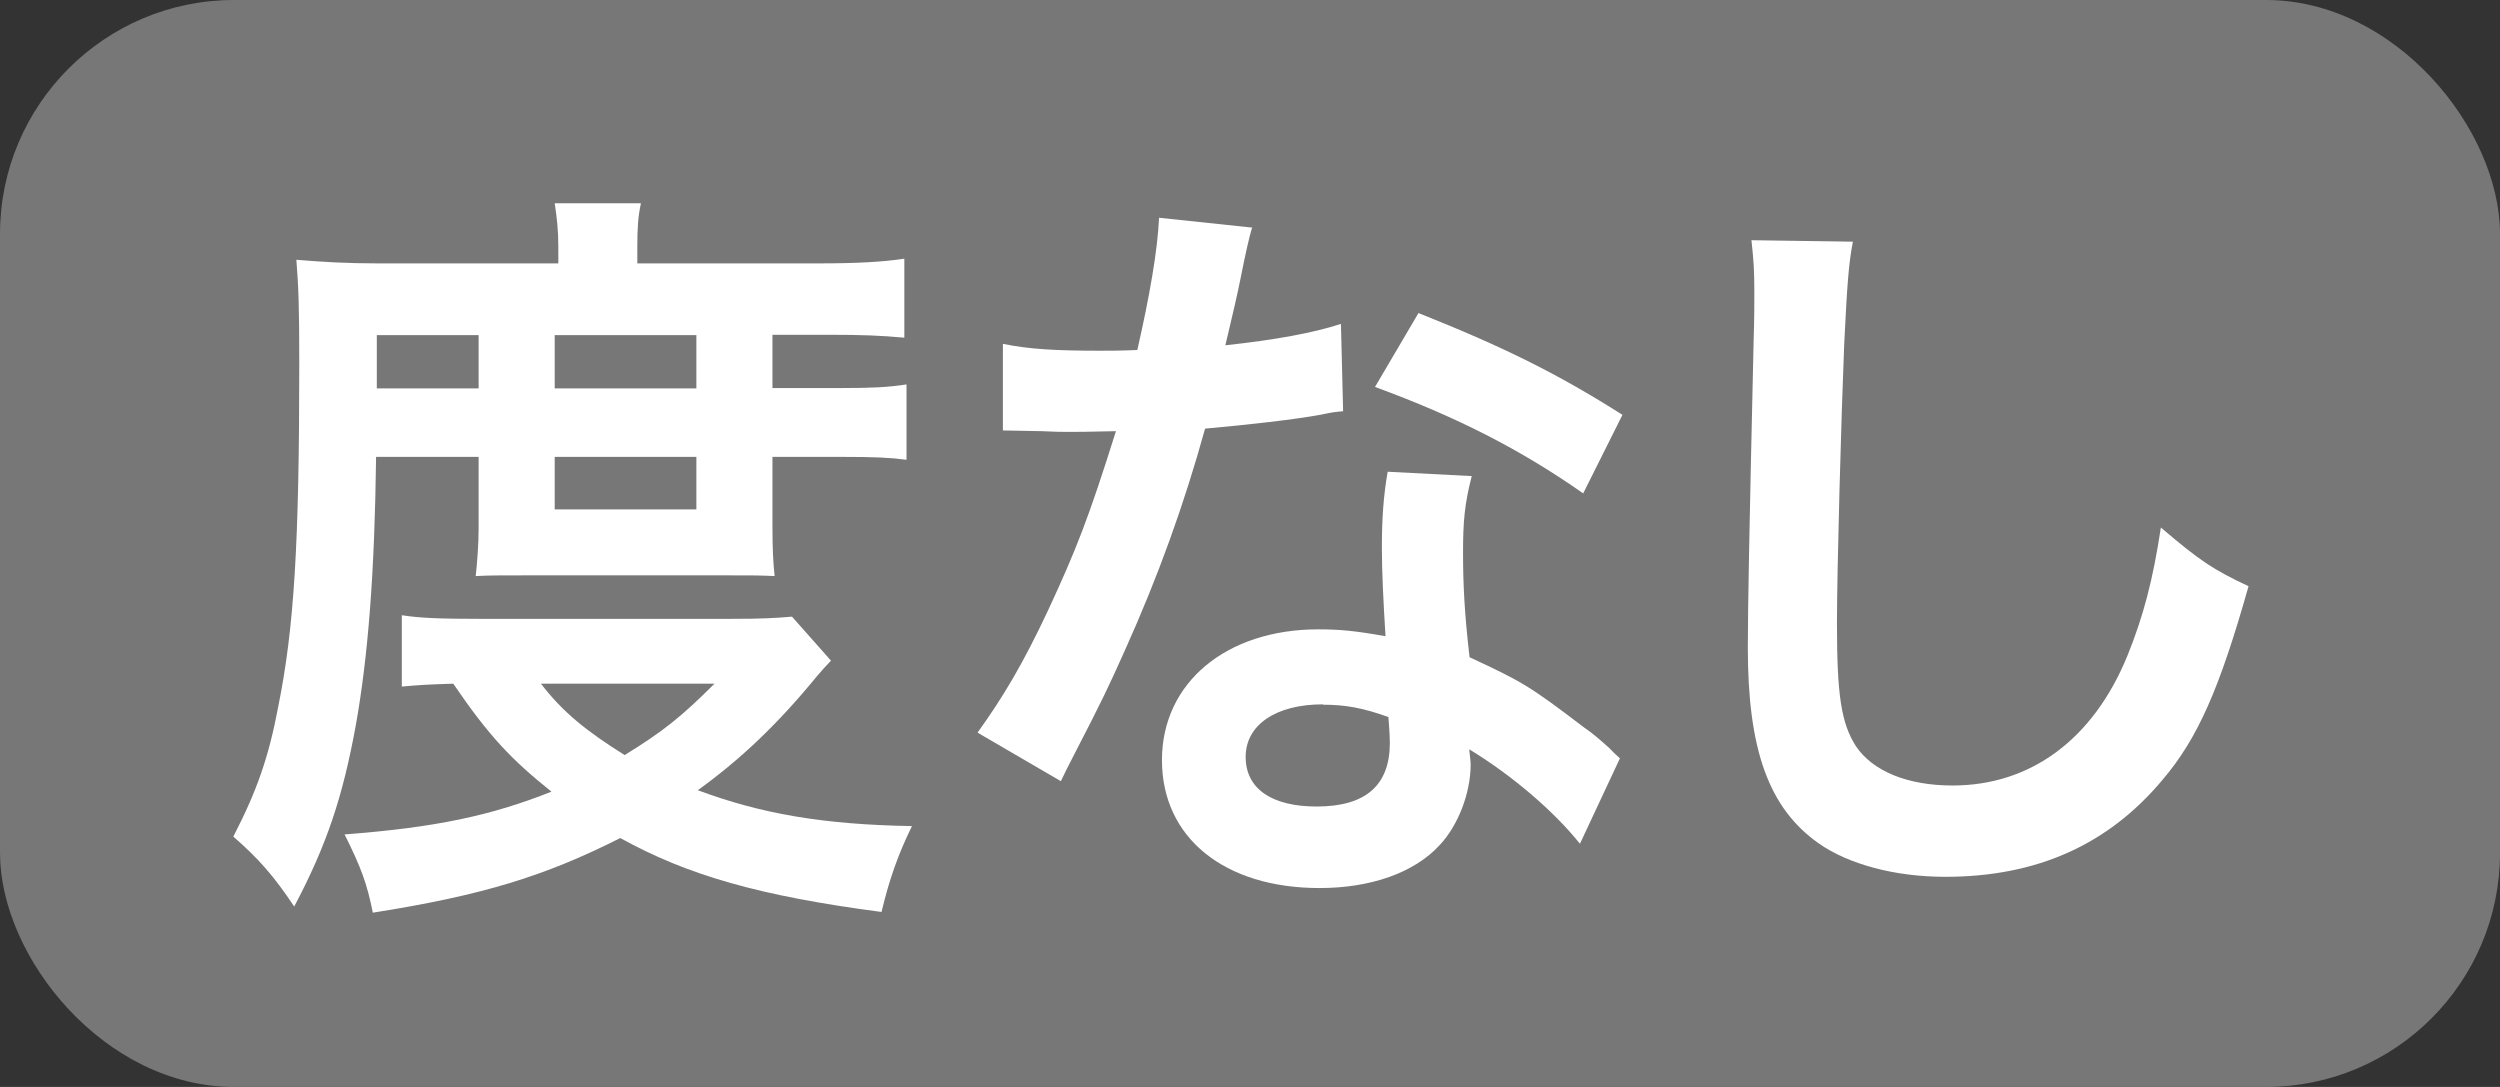
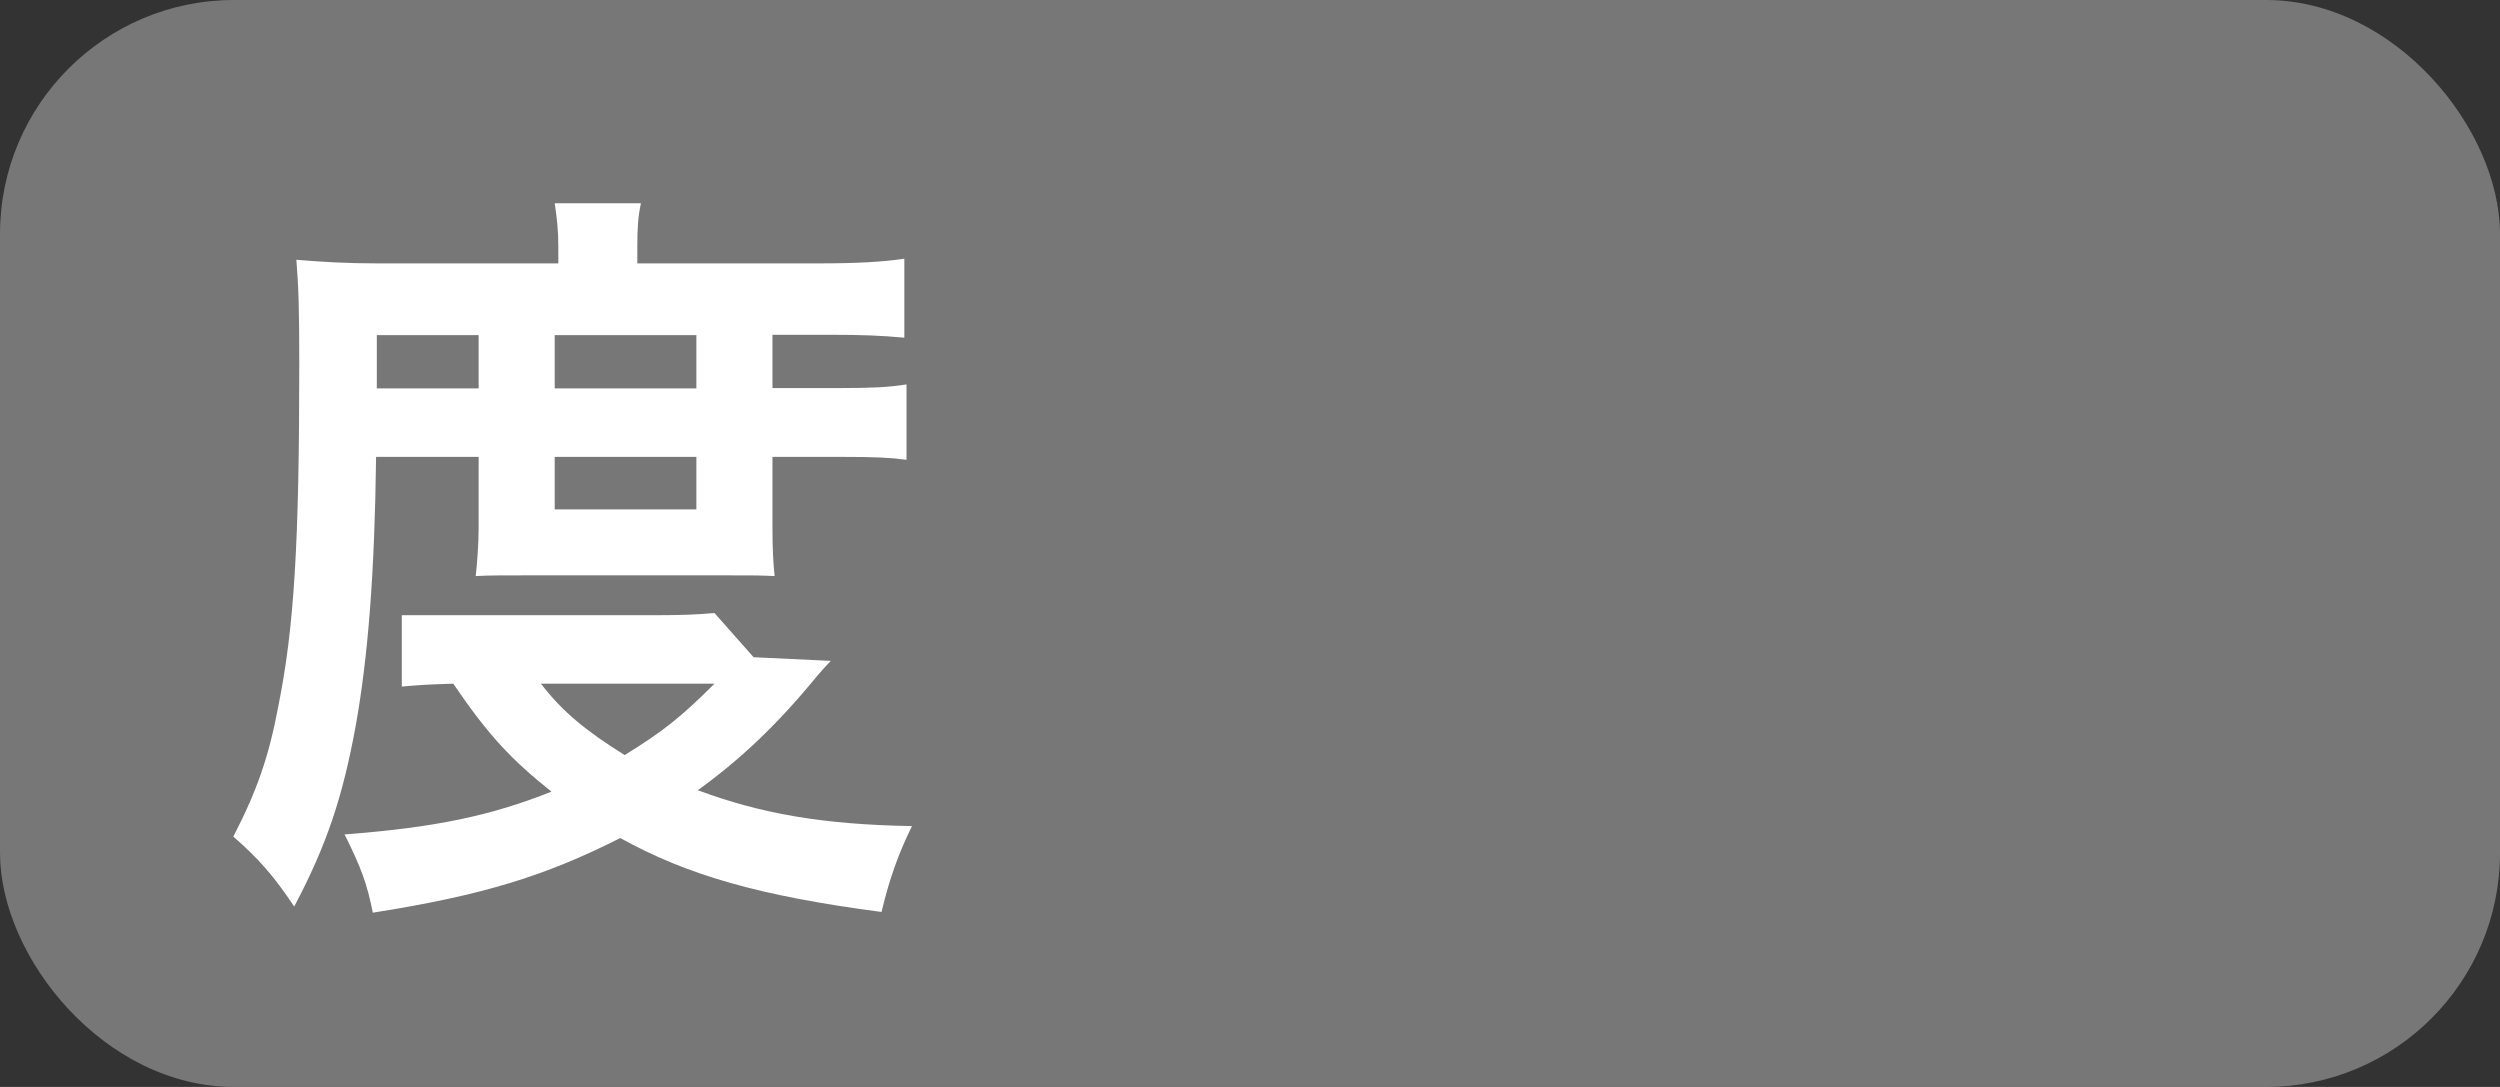
<svg xmlns="http://www.w3.org/2000/svg" viewBox="0 0 69 30">
  <rect x="0" y="0" width="69" height="30" fill="#333333" stroke="none" />
  <defs>
    <style>.cls-1{fill:#fff;}.cls-2{fill:#777;}</style>
  </defs>
  <g id="_レイヤー_1">
    <rect class="cls-2" width="69" height="30" rx="6.46" ry="6.46" />
  </g>
  <g id="_レイヤー_2">
    <g>
-       <path class="cls-1" d="M10.38,12.61c-.04,3.21-.22,5.5-.56,7.41-.36,1.97-.8,3.3-1.7,5-.56-.84-.98-1.32-1.68-1.93,.66-1.28,.98-2.21,1.24-3.59,.44-2.18,.58-4.49,.58-9.47,0-1.55-.02-2.1-.08-2.86,.7,.06,1.4,.1,2.26,.1h4.97v-.46c0-.46-.04-.8-.1-1.2h2.38c-.08,.36-.1,.69-.1,1.22v.44h4.95c1.12,0,1.82-.04,2.42-.13v2.18c-.66-.06-1.16-.08-2.1-.08h-1.54v1.47h1.92c.82,0,1.26-.02,1.78-.1v2.08c-.46-.06-.86-.08-1.78-.08h-1.92v1.97c0,.53,.02,.97,.06,1.32-.46-.02-.5-.02-1.3-.02h-5.55c-.78,0-1.04,0-1.4,.02,.04-.36,.08-.88,.08-1.32v-1.97h-2.83Zm12.55,5.63c-.18,.19-.2,.21-.38,.42-1.08,1.32-2.1,2.29-3.29,3.15,1.74,.65,3.47,.95,5.91,.99-.38,.78-.62,1.45-.84,2.37-3.35-.44-5.35-1.01-7.21-2.04-2.08,1.05-3.79,1.58-6.83,2.06-.16-.8-.32-1.24-.78-2.16,2.51-.19,4.05-.52,5.71-1.18-1.12-.9-1.72-1.53-2.71-2.98-.7,.02-1,.04-1.42,.08v-1.97c.5,.08,1.08,.1,2.14,.1h6.97c.82,0,1.18-.02,1.66-.06l1.08,1.22Zm-9.72-7.52v-1.47h-2.81v1.47h2.81Zm1.72,8.15c.6,.78,1.24,1.3,2.31,1.97,1.06-.65,1.58-1.07,2.48-1.97h-4.79Zm4.29-8.15v-1.47h-3.91v1.47h3.91Zm-3.91,3.34h3.91v-1.45h-3.91v1.45Z" />
-       <path class="cls-1" d="M34.56,6.27q-.12,.4-.32,1.41c-.1,.5-.2,.92-.42,1.85,1.38-.15,2.42-.34,3.19-.59l.06,2.41c-.22,.02-.26,.02-.64,.1-.72,.13-1.94,.27-3.17,.38-.58,2.1-1.3,4.09-2.2,6.09-.46,1.03-.64,1.41-1.4,2.88q-.26,.5-.38,.76l-2.3-1.34c.7-.97,1.26-1.91,1.94-3.36,.78-1.68,1.12-2.54,1.88-4.96-.9,.02-1.02,.02-1.26,.02-.26,0-.38,0-.8-.02l-1.06-.02v-2.39c.72,.15,1.48,.19,2.69,.19,.24,0,.58,0,1.02-.02,.34-1.49,.56-2.75,.6-3.65l2.55,.27Zm9.04,17.01c-.72-.9-1.88-1.89-3.05-2.6,.02,.19,.04,.34,.04,.42,0,.78-.34,1.68-.86,2.23-.7,.76-1.9,1.18-3.31,1.18-2.63,0-4.35-1.39-4.35-3.53s1.78-3.61,4.31-3.61c.6,0,1.02,.04,1.86,.19-.06-.97-.1-1.79-.1-2.42,0-.82,.04-1.43,.16-2.12l2.32,.12c-.2,.78-.24,1.26-.24,2.12s.04,1.68,.18,2.88c1.44,.67,1.64,.78,3.15,1.93,.3,.21,.38,.29,.7,.57q.16,.17,.3,.29l-1.1,2.35Zm-7.09-3.84c-1.3,0-2.13,.57-2.13,1.45s.72,1.37,1.96,1.37c1.36,0,2.02-.59,2.02-1.76,0-.21-.04-.71-.04-.71-.7-.25-1.18-.34-1.8-.34Zm7.19-5.82c-1.74-1.22-3.51-2.12-5.75-2.94l1.2-2.04c2.36,.94,3.85,1.68,5.63,2.81l-1.08,2.16Z" />
-       <path class="cls-1" d="M51.14,6.67c-.12,.61-.16,1.22-.24,2.83-.08,1.95-.2,6.21-.2,7.71,0,1.99,.12,2.75,.52,3.38,.46,.69,1.42,1.09,2.67,1.09,2.16,0,3.89-1.28,4.83-3.59,.44-1.09,.7-2.08,.92-3.53,1.08,.92,1.44,1.16,2.42,1.62-.8,2.83-1.4,4.2-2.38,5.35-1.5,1.79-3.47,2.67-5.99,2.67-1.38,0-2.66-.34-3.49-.92-1.38-.97-1.96-2.58-1.96-5.4,0-1.09,.04-3.19,.16-8.46,.02-.63,.02-1.07,.02-1.36,0-.59-.02-.88-.08-1.43l2.79,.04Z" />
+       <path class="cls-1" d="M10.38,12.61c-.04,3.21-.22,5.5-.56,7.41-.36,1.97-.8,3.3-1.7,5-.56-.84-.98-1.32-1.68-1.93,.66-1.28,.98-2.21,1.24-3.59,.44-2.18,.58-4.49,.58-9.47,0-1.55-.02-2.1-.08-2.86,.7,.06,1.4,.1,2.26,.1h4.97v-.46c0-.46-.04-.8-.1-1.2h2.38c-.08,.36-.1,.69-.1,1.22v.44h4.95c1.12,0,1.82-.04,2.42-.13v2.18c-.66-.06-1.16-.08-2.1-.08h-1.54v1.47h1.92c.82,0,1.26-.02,1.78-.1v2.08c-.46-.06-.86-.08-1.78-.08h-1.92v1.97c0,.53,.02,.97,.06,1.32-.46-.02-.5-.02-1.3-.02h-5.55c-.78,0-1.04,0-1.4,.02,.04-.36,.08-.88,.08-1.32v-1.97h-2.83Zm12.55,5.63c-.18,.19-.2,.21-.38,.42-1.08,1.32-2.1,2.29-3.29,3.15,1.74,.65,3.47,.95,5.91,.99-.38,.78-.62,1.45-.84,2.37-3.35-.44-5.35-1.01-7.21-2.04-2.08,1.05-3.79,1.58-6.83,2.06-.16-.8-.32-1.24-.78-2.16,2.51-.19,4.05-.52,5.71-1.18-1.12-.9-1.72-1.53-2.71-2.98-.7,.02-1,.04-1.42,.08v-1.97h6.97c.82,0,1.18-.02,1.66-.06l1.08,1.22Zm-9.72-7.52v-1.47h-2.81v1.47h2.81Zm1.72,8.15c.6,.78,1.24,1.3,2.31,1.97,1.06-.65,1.58-1.07,2.48-1.97h-4.79Zm4.29-8.15v-1.47h-3.91v1.47h3.91Zm-3.91,3.34h3.91v-1.45h-3.91v1.45Z" />
    </g>
  </g>
</svg>